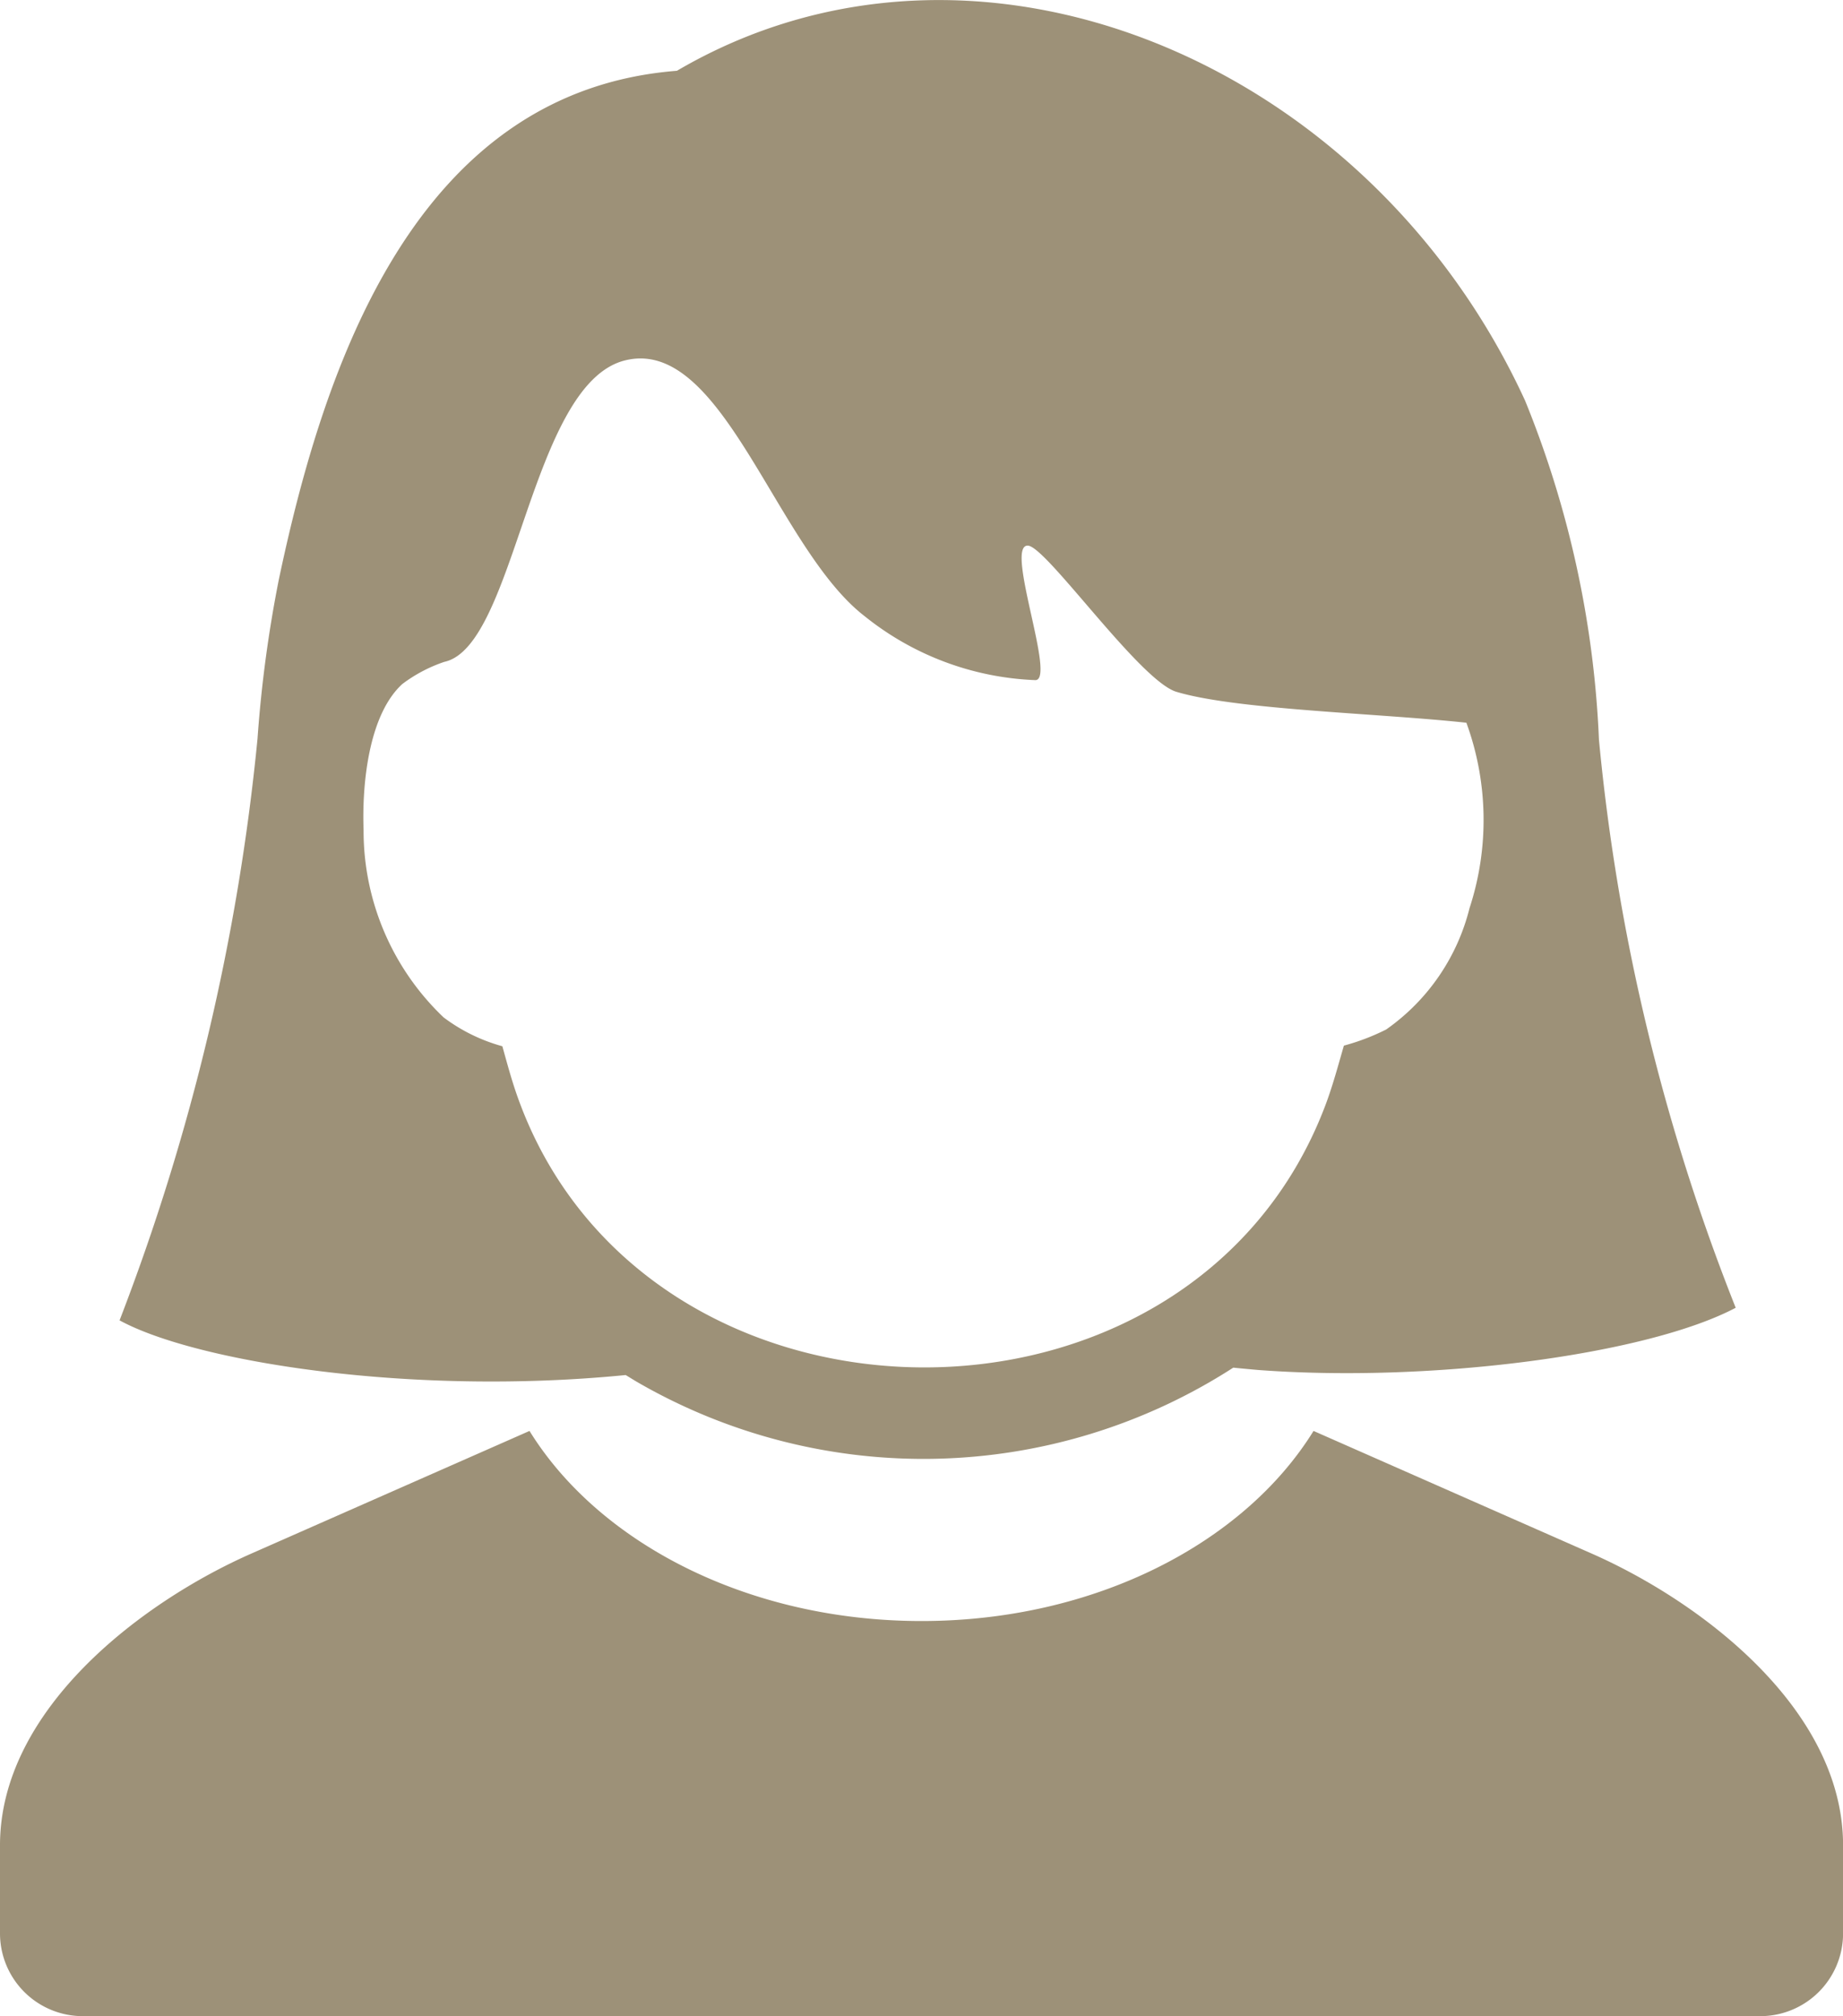
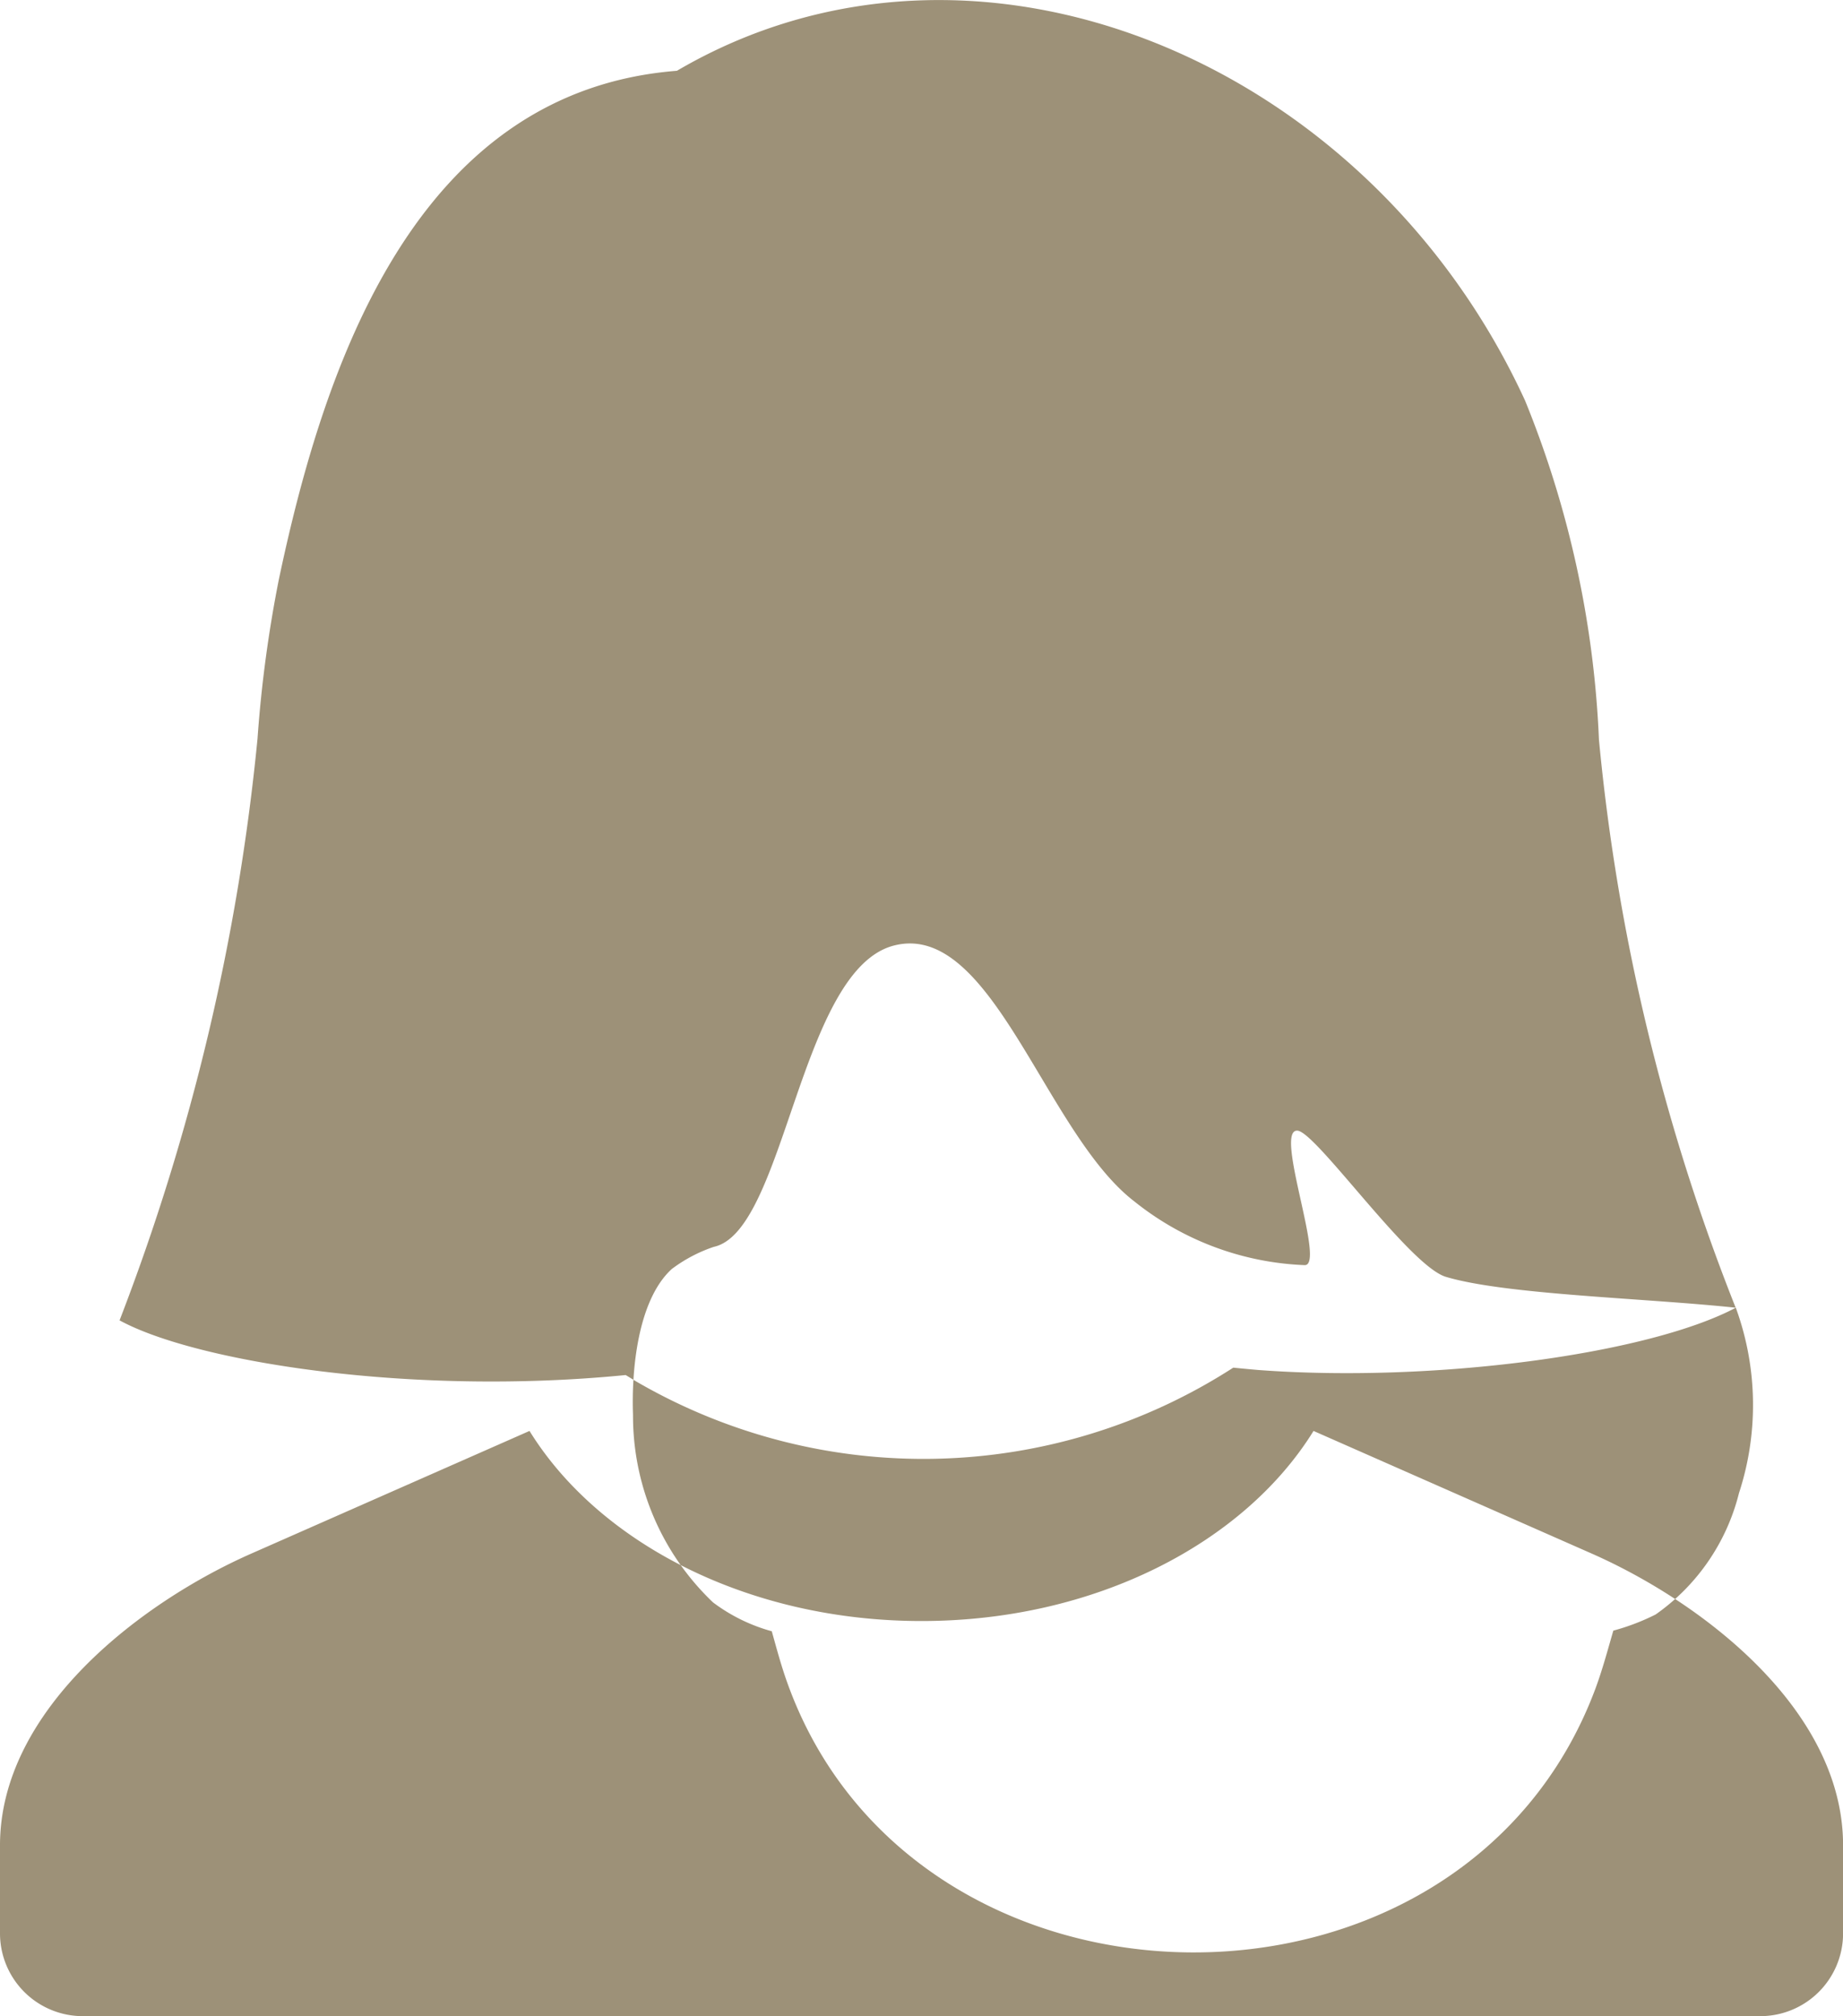
<svg xmlns="http://www.w3.org/2000/svg" width="73.151" height="80" viewBox="0 0 73.151 80">
  <g id="グループ_4772" data-name="グループ 4772" transform="translate(-482.351 -212.99)">
-     <path id="パス_3003" data-name="パス 3003" d="M518.927,277.315c-6.869,0-12.8-3.084-15.559-7.543l-11.038,4.865c-4.392,1.936-9.979,6.2-9.979,11.58v3.5a3.286,3.286,0,0,0,3.277,3.277h66.6a3.286,3.286,0,0,0,3.277-3.277v-3.5c0-5.384-5.588-9.644-9.979-11.58l-11.039-4.865c-2.76,4.459-8.688,7.543-15.558,7.543Zm32.319-12.432c-3.513,1.857-12.036,2.986-18.944,2.471-.085-.006-1-.091-1-.094a22.689,22.689,0,0,1-23.7.548c-.038-.022-.422-.259-.418-.254-8.522.843-17.07-.522-20.087-2.17a87.723,87.723,0,0,0,5.475-23.08,50.815,50.815,0,0,1,.847-6.319c1.781-8.448,5.4-19.373,15.8-20.186,11.834-6.934,27.451-.438,33.667,13.094a40.134,40.134,0,0,1,2.929,13.443,81.94,81.94,0,0,0,5.428,22.548Zm-10.694-23.214c-3.512-.379-9.143-.514-11.509-1.227-1.45-.437-5.14-5.738-5.886-5.8-.96-.075,1.147,5.381.278,5.336a11.515,11.515,0,0,1-6.757-2.53c-3.544-2.722-5.646-11.157-9.542-10.151-3.751.968-4.309,11.347-7.15,11.957a5.9,5.9,0,0,0-1.669.881c-1.357,1.245-1.6,4.044-1.535,5.782a10.22,10.22,0,0,0,3.175,7.444,6.921,6.921,0,0,0,2.333,1.146c.175.626.343,1.255.555,1.87,4.924,14.239,26.786,14.6,32.117.459.29-.771.5-1.563.73-2.354a8.875,8.875,0,0,0,1.678-.64,8.346,8.346,0,0,0,3.308-4.813,11.251,11.251,0,0,0-.126-7.364Z" transform="translate(0 0)" fill="#9d9178" fill-rule="evenodd" />
+     <path id="パス_3003" data-name="パス 3003" d="M518.927,277.315c-6.869,0-12.8-3.084-15.559-7.543l-11.038,4.865c-4.392,1.936-9.979,6.2-9.979,11.58v3.5a3.286,3.286,0,0,0,3.277,3.277h66.6a3.286,3.286,0,0,0,3.277-3.277v-3.5c0-5.384-5.588-9.644-9.979-11.58l-11.039-4.865c-2.76,4.459-8.688,7.543-15.558,7.543Zm32.319-12.432c-3.513,1.857-12.036,2.986-18.944,2.471-.085-.006-1-.091-1-.094a22.689,22.689,0,0,1-23.7.548c-.038-.022-.422-.259-.418-.254-8.522.843-17.07-.522-20.087-2.17a87.723,87.723,0,0,0,5.475-23.08,50.815,50.815,0,0,1,.847-6.319c1.781-8.448,5.4-19.373,15.8-20.186,11.834-6.934,27.451-.438,33.667,13.094a40.134,40.134,0,0,1,2.929,13.443,81.94,81.94,0,0,0,5.428,22.548Zc-3.512-.379-9.143-.514-11.509-1.227-1.45-.437-5.14-5.738-5.886-5.8-.96-.075,1.147,5.381.278,5.336a11.515,11.515,0,0,1-6.757-2.53c-3.544-2.722-5.646-11.157-9.542-10.151-3.751.968-4.309,11.347-7.15,11.957a5.9,5.9,0,0,0-1.669.881c-1.357,1.245-1.6,4.044-1.535,5.782a10.22,10.22,0,0,0,3.175,7.444,6.921,6.921,0,0,0,2.333,1.146c.175.626.343,1.255.555,1.87,4.924,14.239,26.786,14.6,32.117.459.29-.771.5-1.563.73-2.354a8.875,8.875,0,0,0,1.678-.64,8.346,8.346,0,0,0,3.308-4.813,11.251,11.251,0,0,0-.126-7.364Z" transform="translate(0 0)" fill="#9d9178" fill-rule="evenodd" />
  </g>
</svg>